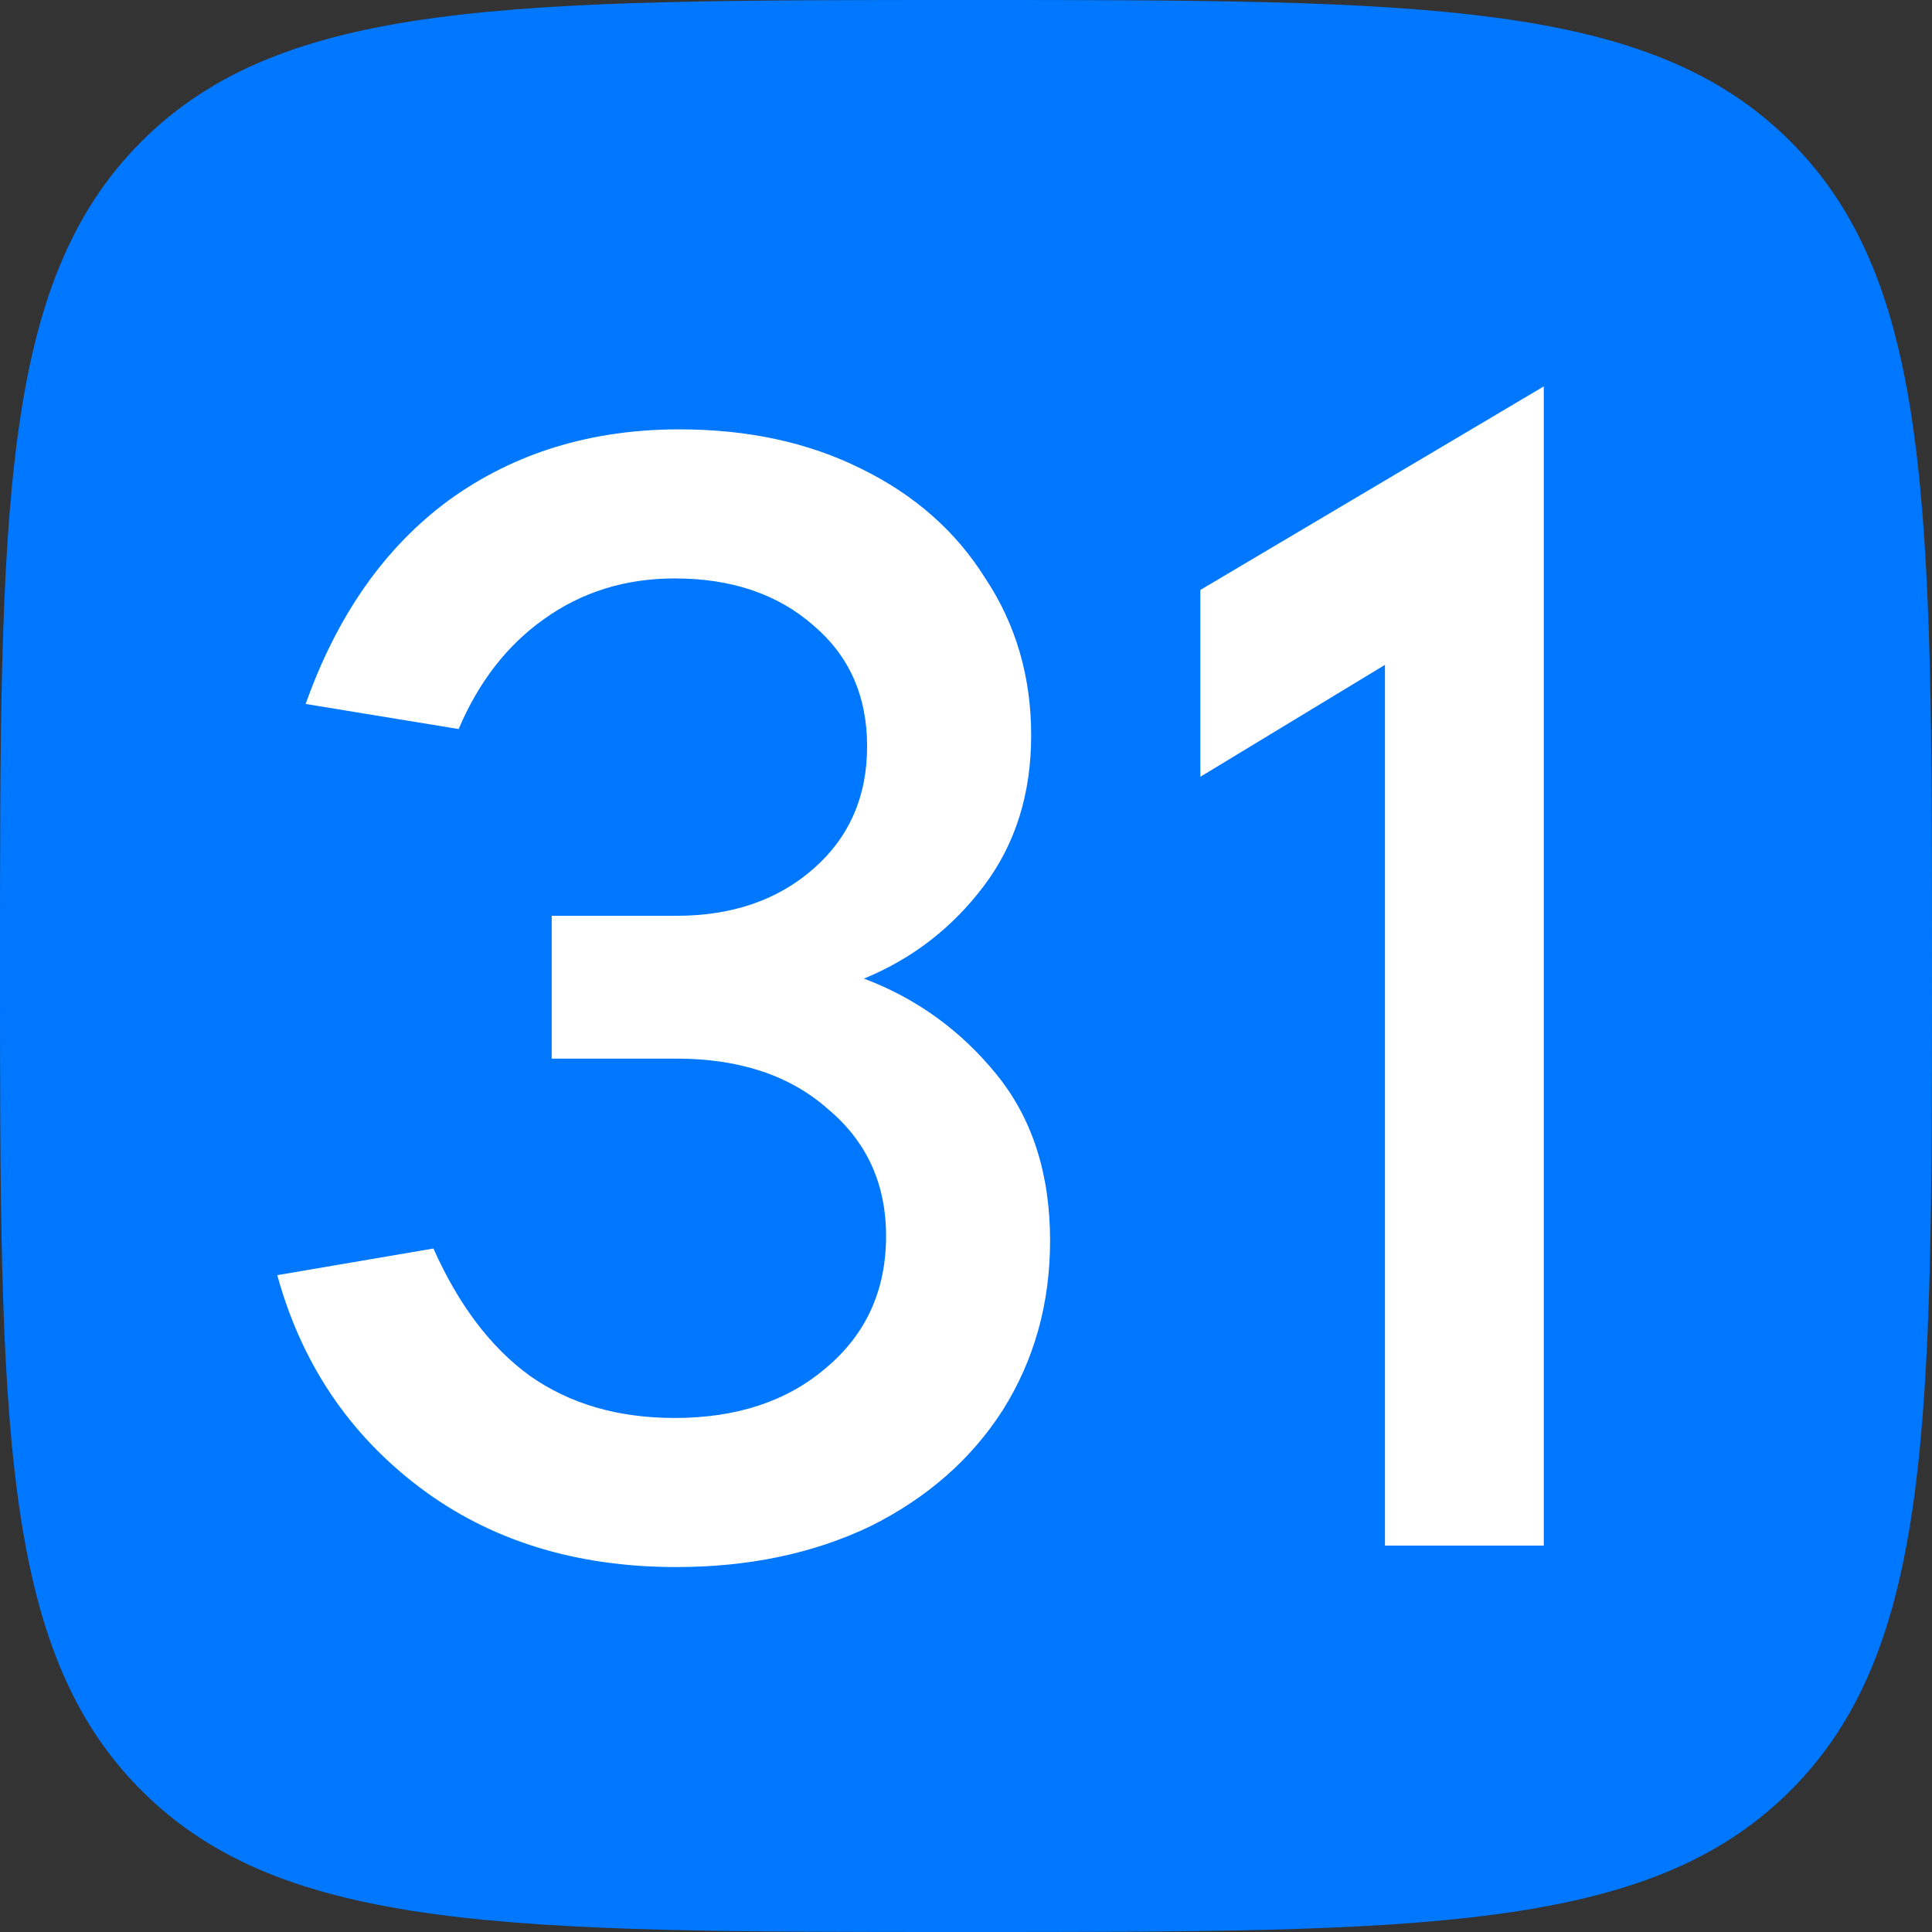
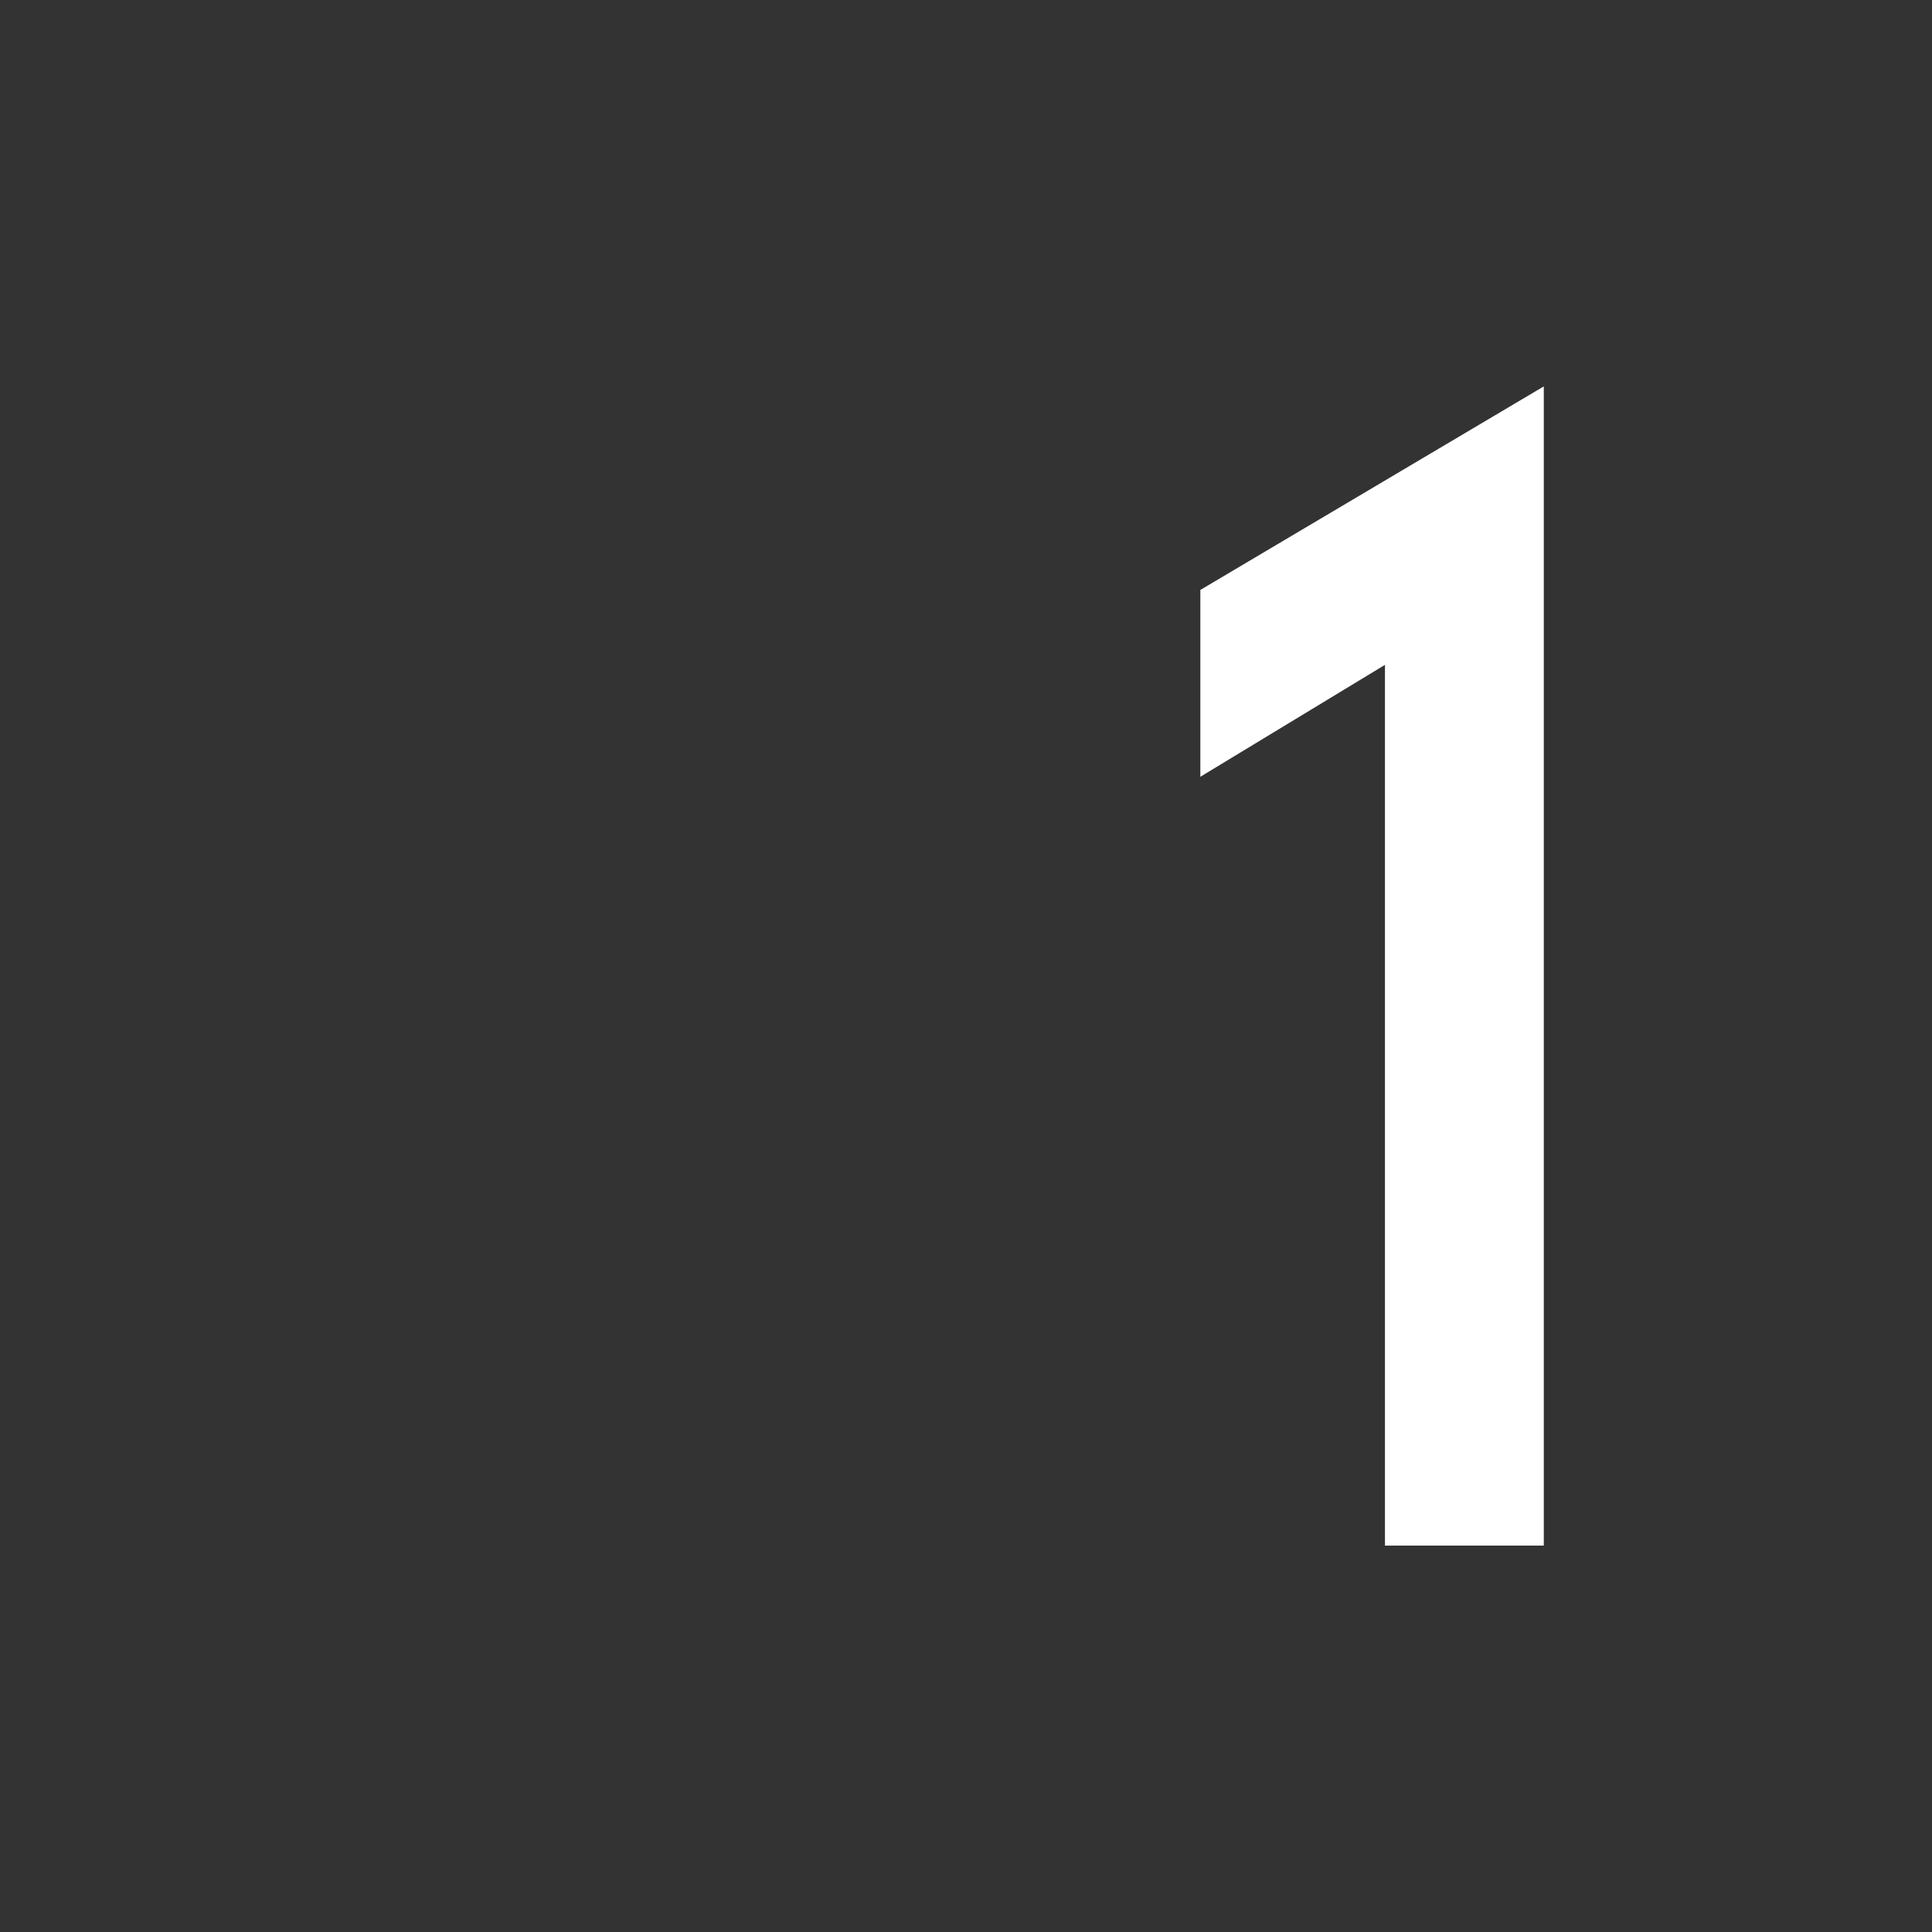
<svg xmlns="http://www.w3.org/2000/svg" width="48" height="48" viewBox="0 0 48 48" fill="none">
  <rect x="0" y="0" width="48" height="48" fill="#333333" stroke="none" />
  <g id="ÐÐ°Ð»ÐµÐ½Ð´Ð°ÑÑ">
-     <path id="Service icons" d="M0 24C0 12.686 0 7.029 3.515 3.515C7.029 0 12.686 0 24 0C35.314 0 40.971 0 44.485 3.515C48 7.029 48 12.686 48 24C48 35.314 48 40.971 44.485 44.485C40.971 48 35.314 48 24 48C12.686 48 7.029 48 3.515 44.485C0 40.971 0 35.314 0 24Z" fill="#0077FF" />
    <g id="Vector">
      <path fill-rule="evenodd" clip-rule="evenodd" d="M34.409 38.4V16.518L29.822 19.299V14.657L38.355 9.6V38.4H34.409Z" fill="white" />
-       <path d="M21.465 24.313C22.771 24.806 23.868 25.599 24.756 26.691C25.645 27.783 26.089 29.16 26.089 30.824C26.089 32.383 25.697 33.787 24.913 35.035C24.13 36.256 23.032 37.218 21.622 37.92C20.211 38.595 18.605 38.933 16.802 38.933C14.294 38.933 12.165 38.27 10.415 36.945C8.665 35.619 7.489 33.865 6.889 31.681L10.768 31.019C11.395 32.422 12.191 33.475 13.158 34.177C14.151 34.879 15.352 35.229 16.763 35.229C18.304 35.229 19.558 34.813 20.525 33.982C21.517 33.15 22.014 32.058 22.014 30.707C22.014 29.407 21.53 28.354 20.564 27.549C19.623 26.717 18.369 26.301 16.802 26.301H13.707V22.753H16.802C18.187 22.753 19.323 22.363 20.211 21.583C21.099 20.804 21.543 19.79 21.543 18.542C21.543 17.295 21.099 16.294 20.211 15.54C19.323 14.76 18.174 14.371 16.763 14.371C15.535 14.371 14.451 14.709 13.511 15.384C12.596 16.034 11.891 16.944 11.395 18.113L7.594 17.49C8.378 15.28 9.566 13.591 11.16 12.421C12.779 11.252 14.686 10.667 16.881 10.667C18.578 10.667 20.081 10.992 21.387 11.641C22.719 12.291 23.751 13.201 24.482 14.371C25.24 15.514 25.619 16.814 25.619 18.269C25.619 19.725 25.227 20.973 24.443 22.012C23.659 23.052 22.667 23.819 21.465 24.313Z" fill="white" />
    </g>
  </g>
</svg>